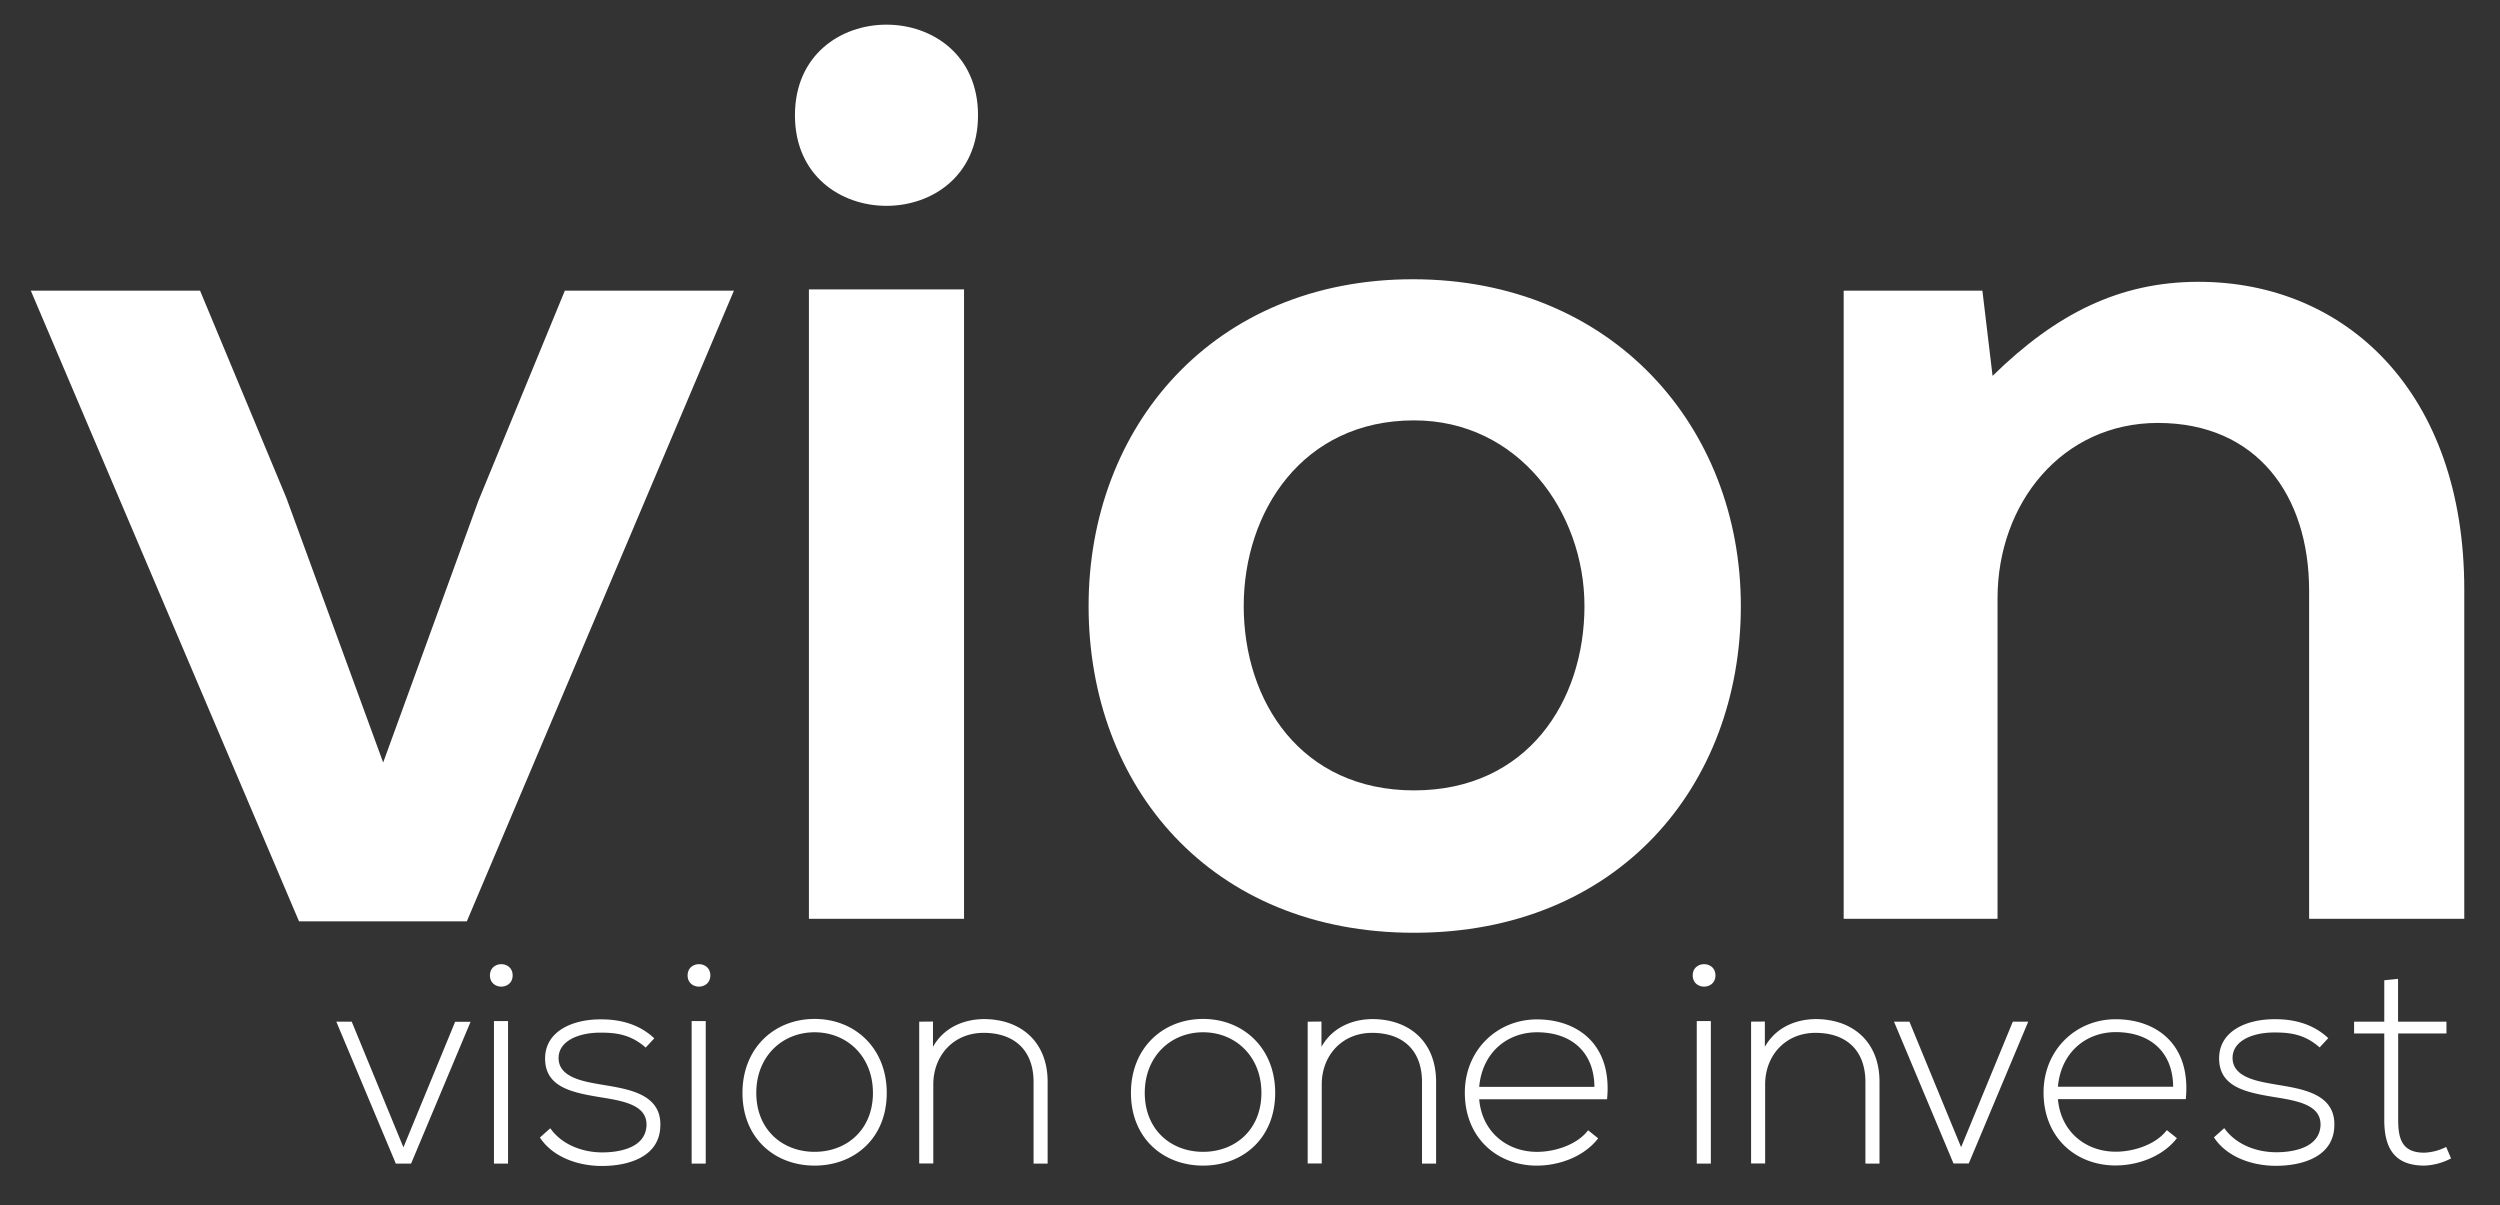
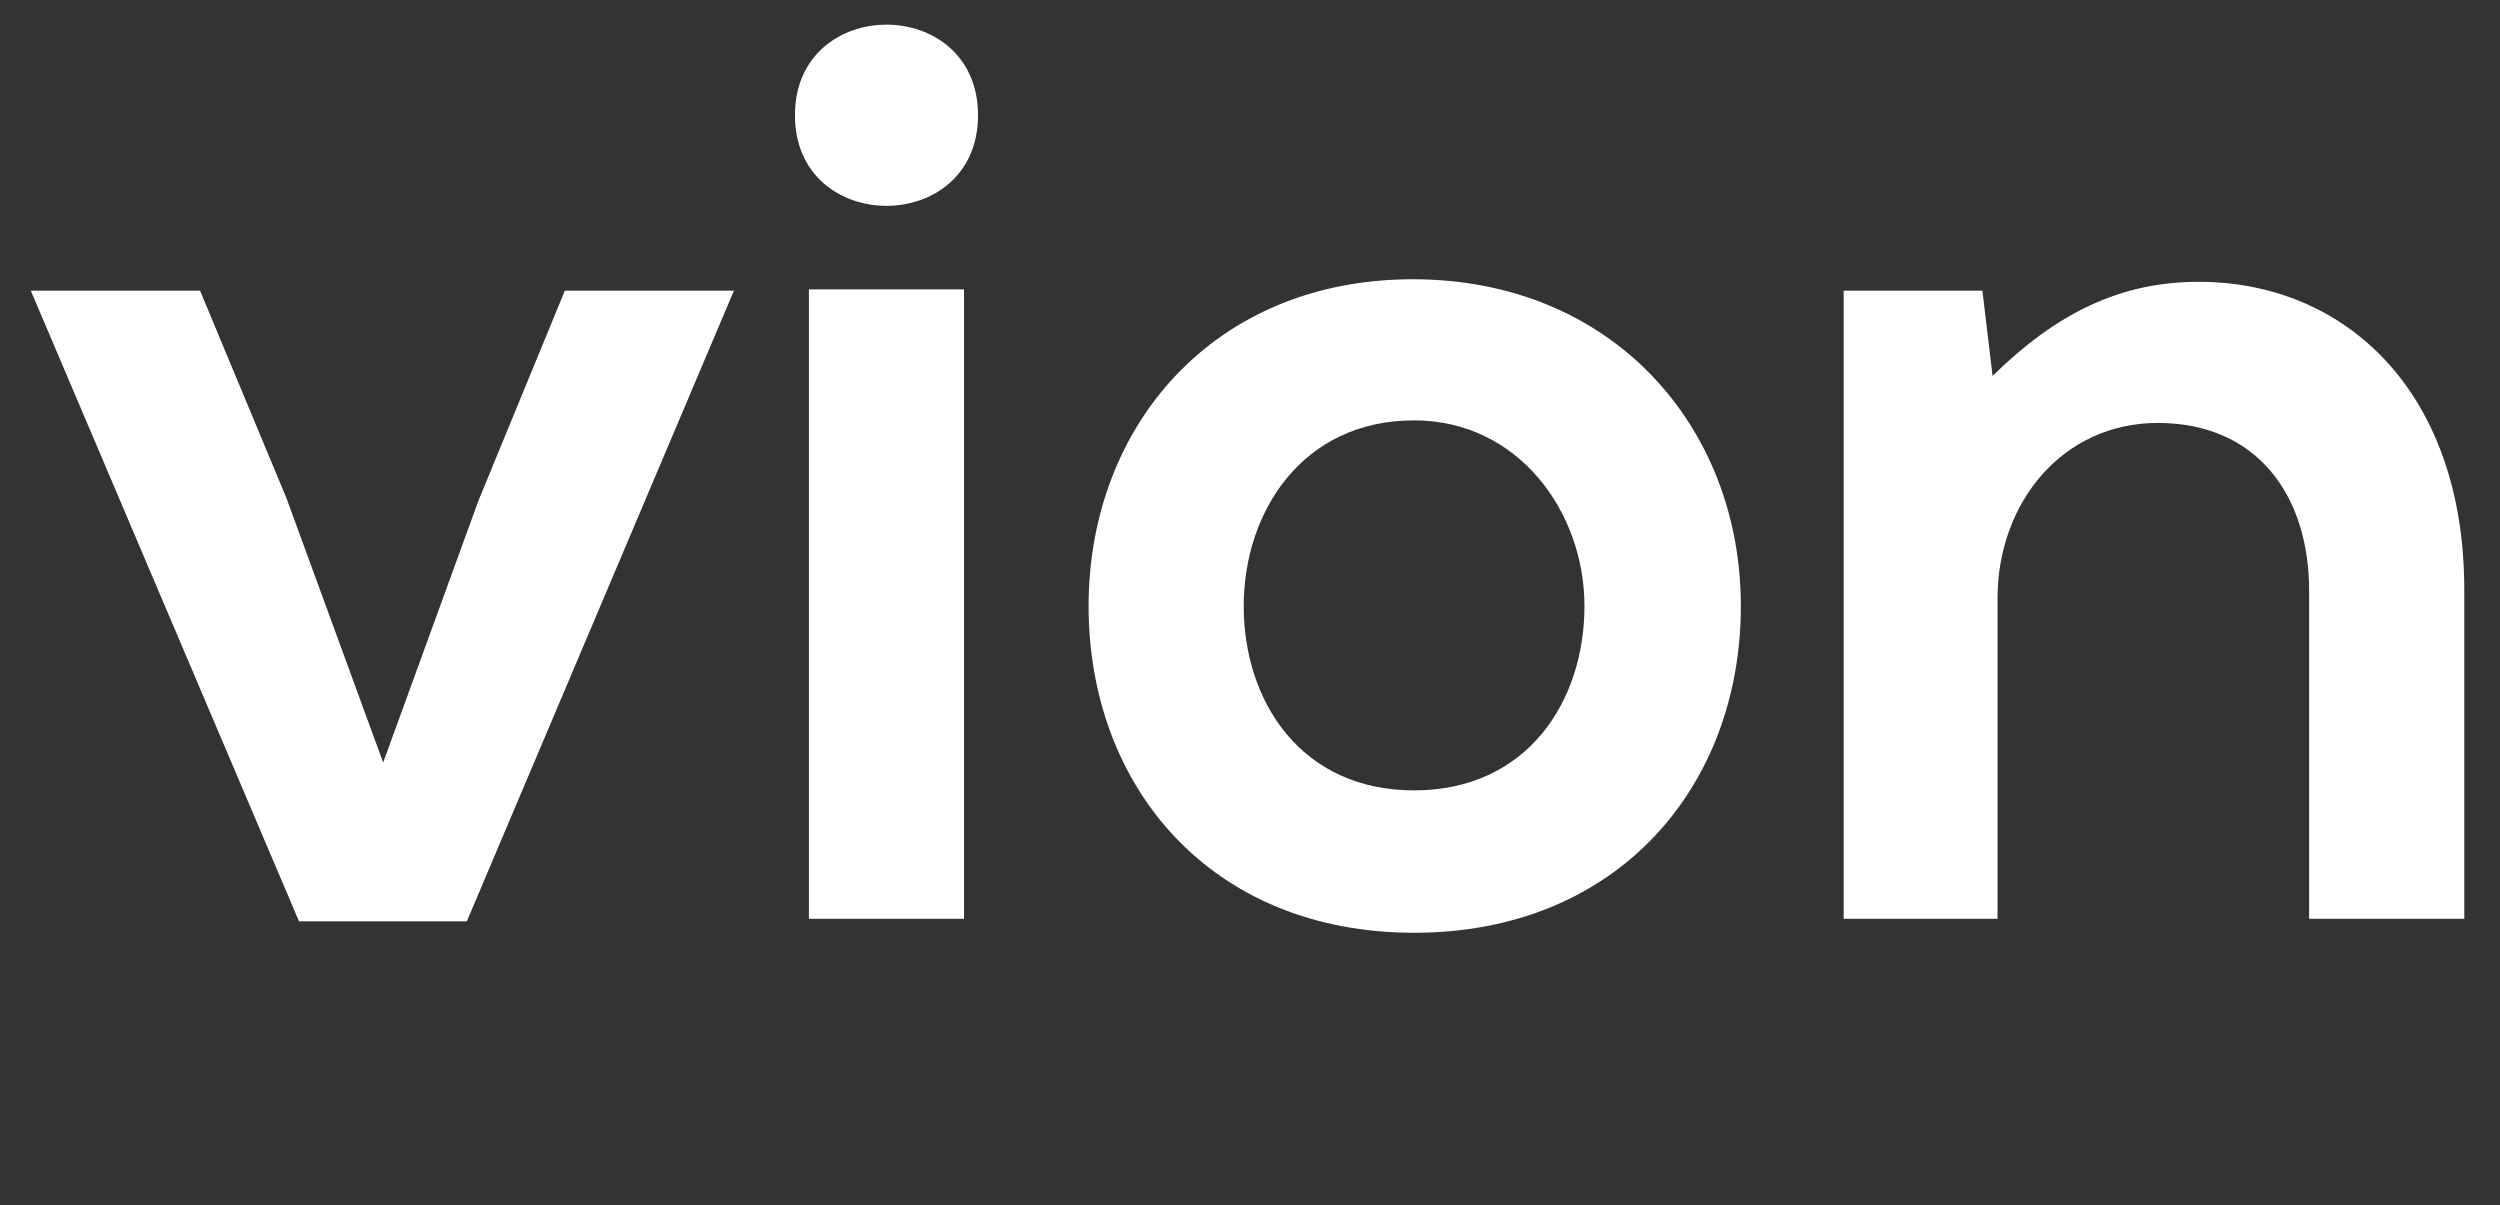
<svg xmlns="http://www.w3.org/2000/svg" id="Ebene_1" data-name="Ebene 1" viewBox="0 0 811 391">
  <rect x="0" y="0" width="811" height="391" fill="#333333" stroke="none" />
  <defs>
    <style>.cls-1{fill:#fff;}</style>
  </defs>
  <path class="cls-1" d="M183.23,94.3l-28,68.06-30.93,85L92.9,161.53l-28-67.23H10L97,298.88h54.44L238.08,94.3Zm129.5-.41V298.05H262.41V93.89Zm-54.85-56.5c0,39.18,59.39,39.18,59.39,0s-59.39-39.19-59.39,0Zm200.44,53.2c-64.76,0-105.18,47.85-105.18,106,0,58.57,39.6,106,105.59,106s106-47.43,106-106c0-58.15-41.66-106-106.41-106Zm.41,45.78c33.82,0,55.27,29.7,55.27,60.22,0,30.93-18.56,59.81-55.27,59.81s-55.27-28.88-55.27-59.81c0-30.52,19-60.22,55.27-60.22ZM799.41,298.05V191.23c0-63.93-38.36-99.81-86.2-99.81-25.58,0-46.2,10.31-66.82,30.52l-3.3-27.64h-45V298.05H648V194.12c0-30.94,21-56.92,52-56.92,32.17,0,49.08,23.51,49.08,54.44V298.05Z" />
-   <path class="cls-1" d="M128.36,377.47h5l19.29-46h-5l-16.78,40.73L114.1,331.43h-5l19.29,46Zm36.45-46.23v46.23h-4.57V331.24Zm-5.87-14.82c0,4.85,7.36,4.85,7.36,0s-7.36-4.85-7.36,0Zm53.31,20.41c-4.57-4.29-10.44-6.15-17.15-6.15-9.32-.09-18.36,3.82-18.27,12.86.09,9.23,8.95,10.91,17.9,12.4,7.55,1.21,15.19,2.52,15,9.13-.27,7.27-8.76,8.77-14.35,8.77-6.15,0-13-2.33-16.87-7.83l-3.36,3c4,6.15,12,9.23,20.14,9.23s18.64-2.71,18.92-12.87c.46-10.72-10.81-12.11-19-13.51-5.78-1-13.79-2.24-14-8.39-.18-5.87,6.71-8.58,13.89-8.48,5.13,0,9.69.74,14.36,4.84l2.79-3Zm16.69-5.59v46.23h-4.57V331.24Zm-5.88-14.82c0,4.85,7.37,4.85,7.37,0s-7.37-4.85-7.37,0Zm41.2,61.7c13,0,23.4-8.94,23.4-23.58s-10.44-24-23.4-24-23.4,9.32-23.4,24,10.44,23.58,23.4,23.58Zm0-4.47c-10.44,0-18.92-7.18-18.92-19.11s8.48-19.67,18.92-19.67,18.92,7.74,18.92,19.67-8.48,19.11-18.92,19.11Zm33.93-42.22v46h4.57V351.84c0-9.51,6.61-16.69,16.12-16.78,10-.09,16.41,5.5,16.41,15.94v26.47h4.56V350.91c0-12.77-8.48-20.32-20.78-20.32-6.43.09-12.87,2.7-16.41,9v-8.2Zm92.09,46.69c13,0,23.39-8.94,23.39-23.58s-10.44-24-23.39-24-23.4,9.32-23.4,24,10.44,23.58,23.4,23.58Zm0-4.47c-10.44,0-18.92-7.18-18.92-19.11s8.48-19.67,18.92-19.67,18.92,7.74,18.92,19.67-8.48,19.11-18.92,19.11Zm33.93-42.22v46h4.56V351.84c0-9.51,6.62-16.69,16.13-16.78,10-.09,16.4,5.5,16.4,15.94v26.47h4.57V350.91c0-12.77-8.48-20.32-20.79-20.32-6.43.09-12.86,2.7-16.4,9v-8.2Zm74.38,46.69c7.36,0,15.38-3,19.85-8.85l-3.26-2.61c-3.45,4.57-10.53,7-16.59,7-9.51,0-17.81-6.25-18.74-17.06h41.48c1.77-18-9.79-25.91-22.74-25.91s-23.4,10-23.4,23.77c0,14.63,10.44,23.67,23.4,23.67Zm-18.74-25.54c1-11.27,9.23-17.71,18.74-17.71,11.09,0,18.55,6.34,18.64,17.71ZM555,331.24v46.23h-4.57V331.24Zm-5.88-14.82c0,4.85,7.37,4.85,7.37,0s-7.37-4.85-7.37,0Zm18.93,15v46h4.56V351.84c0-9.51,6.62-16.69,16.13-16.78,10-.09,16.4,5.5,16.4,15.94v26.47h4.57V350.91c0-12.77-8.48-20.32-20.79-20.32-6.43.09-12.86,2.7-16.4,9v-8.2Zm65.62,46h5l19.29-46h-5l-16.78,40.73-16.77-40.73h-5l19.3,46Zm52.66.65c7.36,0,15.38-3,19.85-8.85l-3.26-2.61c-3.45,4.57-10.53,7-16.59,7-9.51,0-17.8-6.25-18.74-17.06h41.48c1.77-18-9.78-25.91-22.74-25.91s-23.4,10-23.4,23.77c0,14.63,10.44,23.67,23.4,23.67Zm-18.74-25.54c1-11.27,9.23-17.71,18.74-17.71,11.09,0,18.55,6.34,18.64,17.71Zm87.71-15.75c-4.56-4.29-10.44-6.15-17.15-6.15-9.32-.09-18.36,3.82-18.27,12.86.1,9.23,8.95,10.91,17.9,12.4,7.55,1.21,15.19,2.52,15,9.13-.28,7.27-8.76,8.77-14.36,8.77-6.15,0-13-2.33-16.87-7.83l-3.35,3c4,6.15,12,9.23,20.13,9.23s18.64-2.71,18.92-12.87c.47-10.72-10.81-12.11-19-13.51-5.78-1-13.8-2.24-14-8.39-.19-5.87,6.71-8.58,13.88-8.48,5.13,0,9.7.74,14.36,4.84l2.79-3ZM773.46,318v13.43h-9.79v3.82h9.79V363.3c0,9,3.17,14.82,13,14.82a20.07,20.07,0,0,0,8.66-2.33l-1.58-3.73a17.08,17.08,0,0,1-7.08,1.87c-7.18,0-8.49-4.38-8.49-10.63V335.25h15.66v-3.82H777.93V317.54l-4.47.46Z" />
</svg>